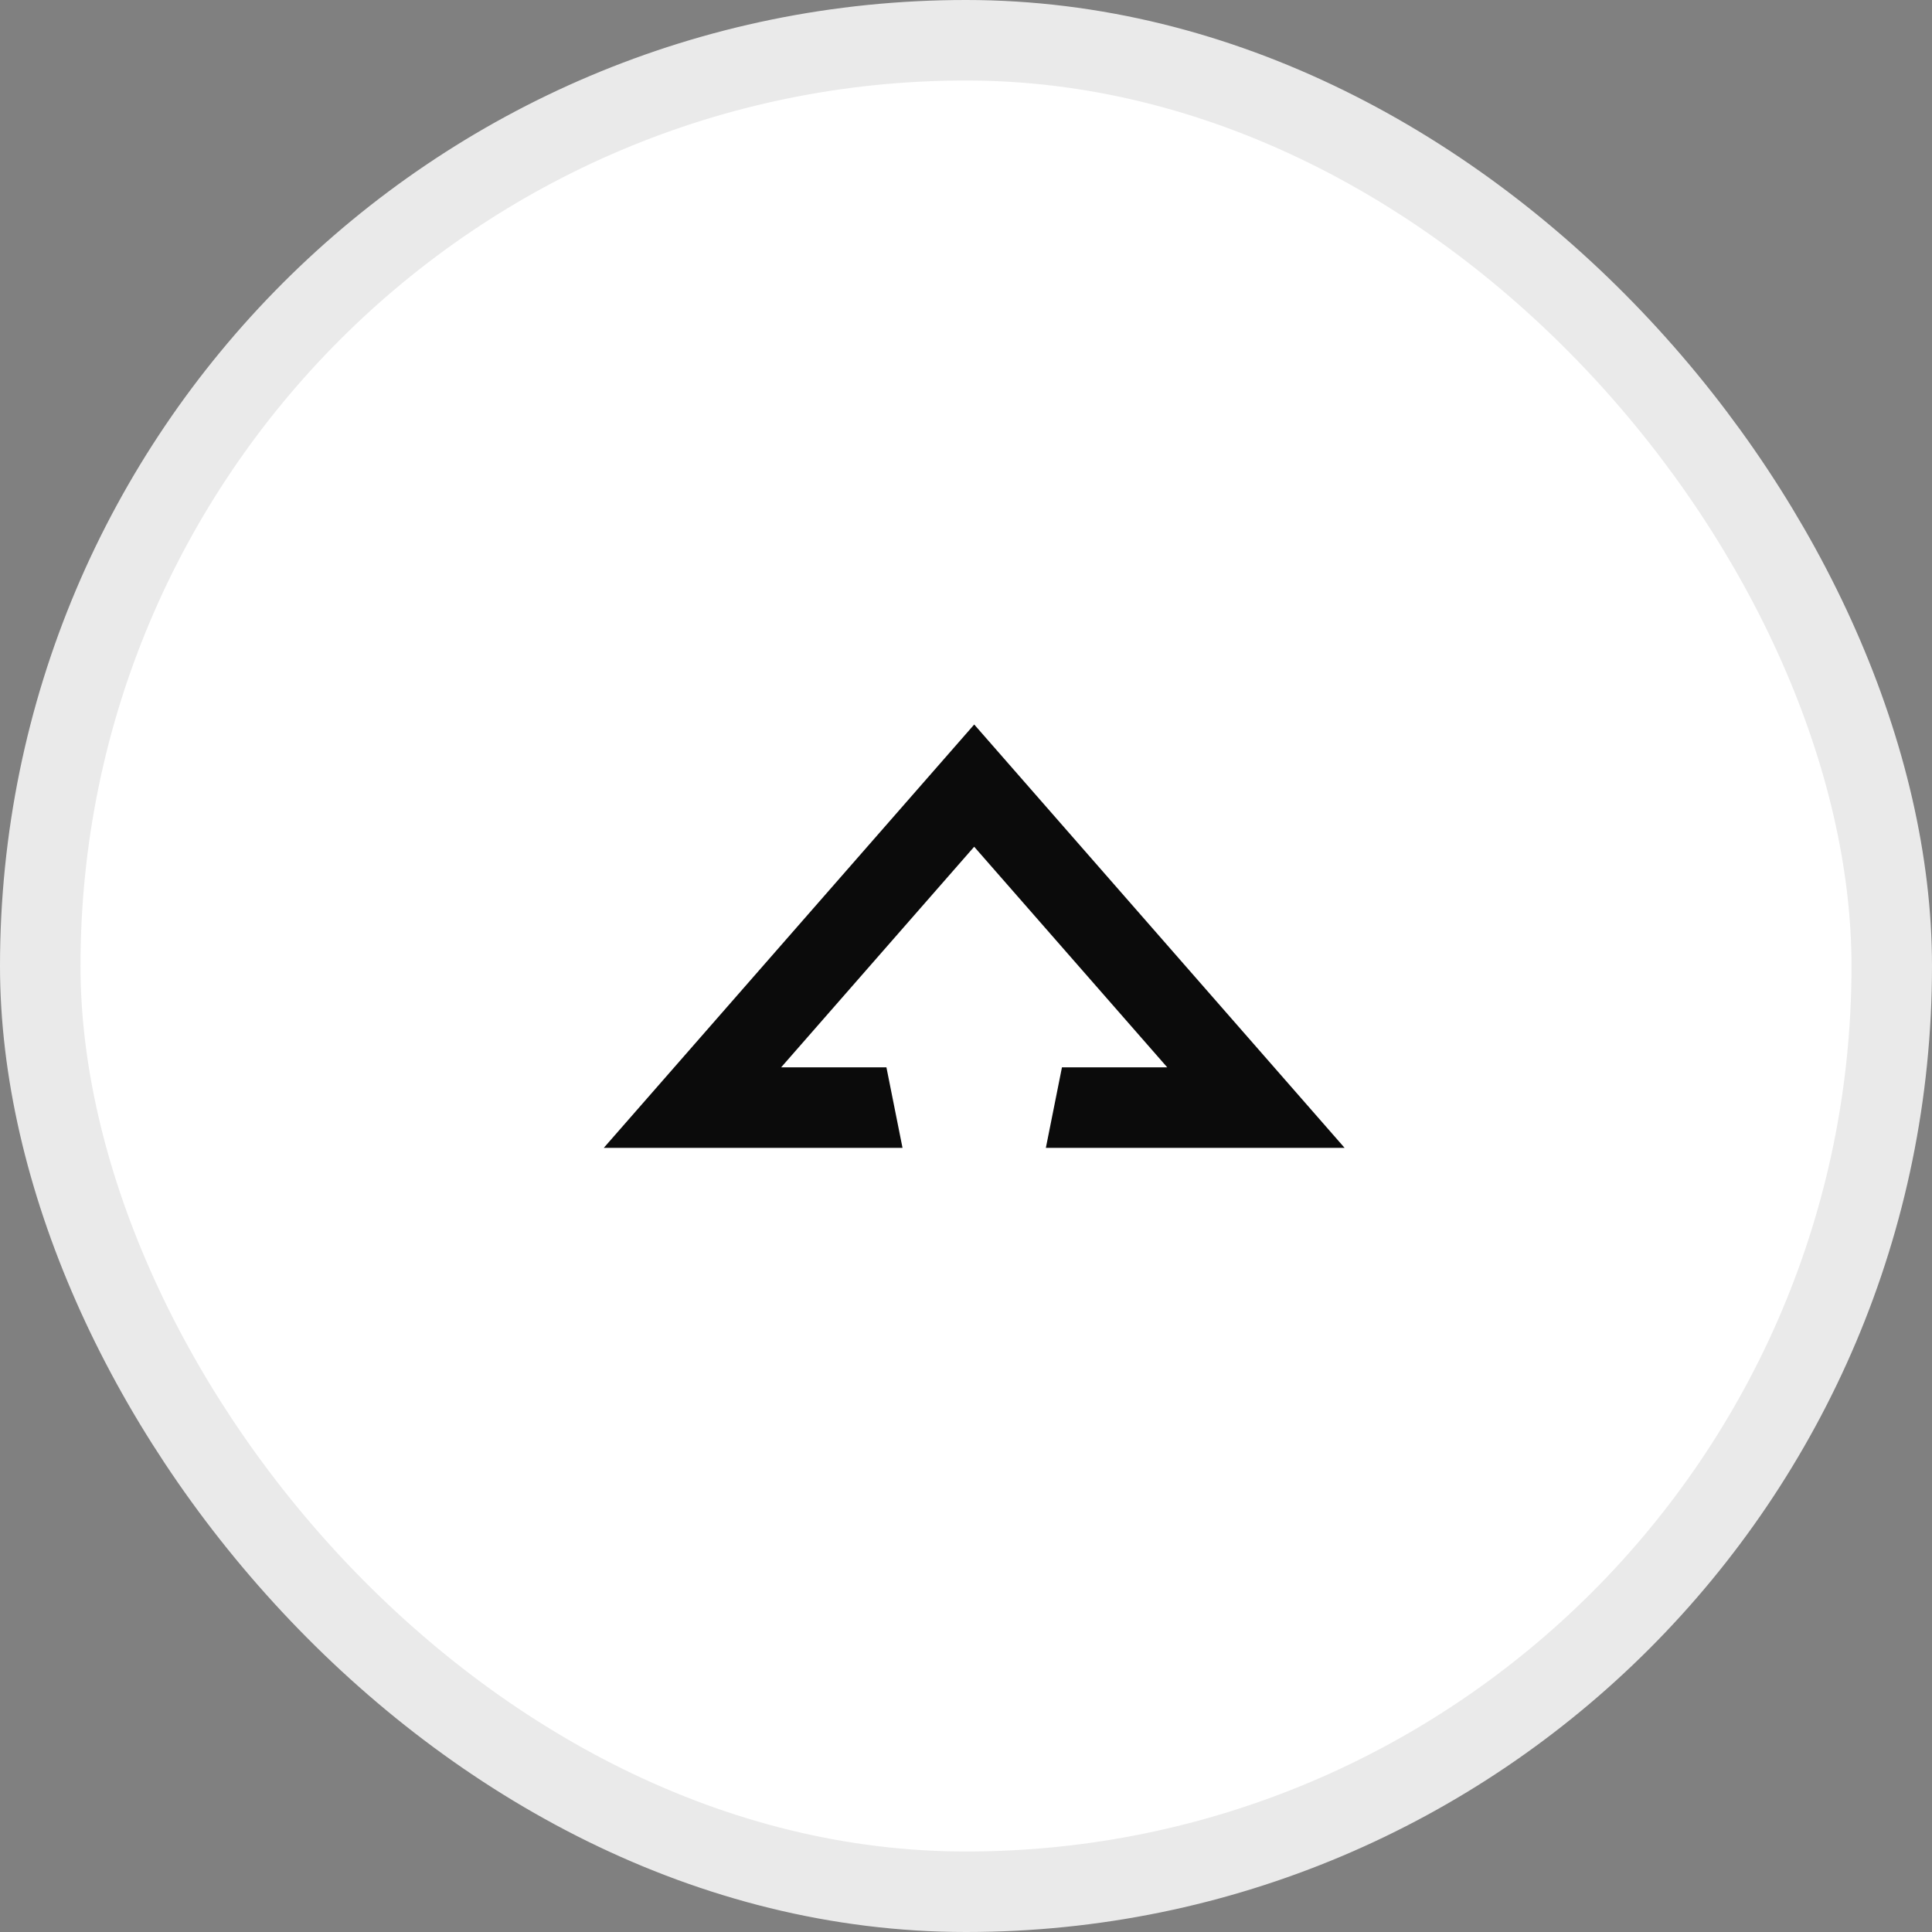
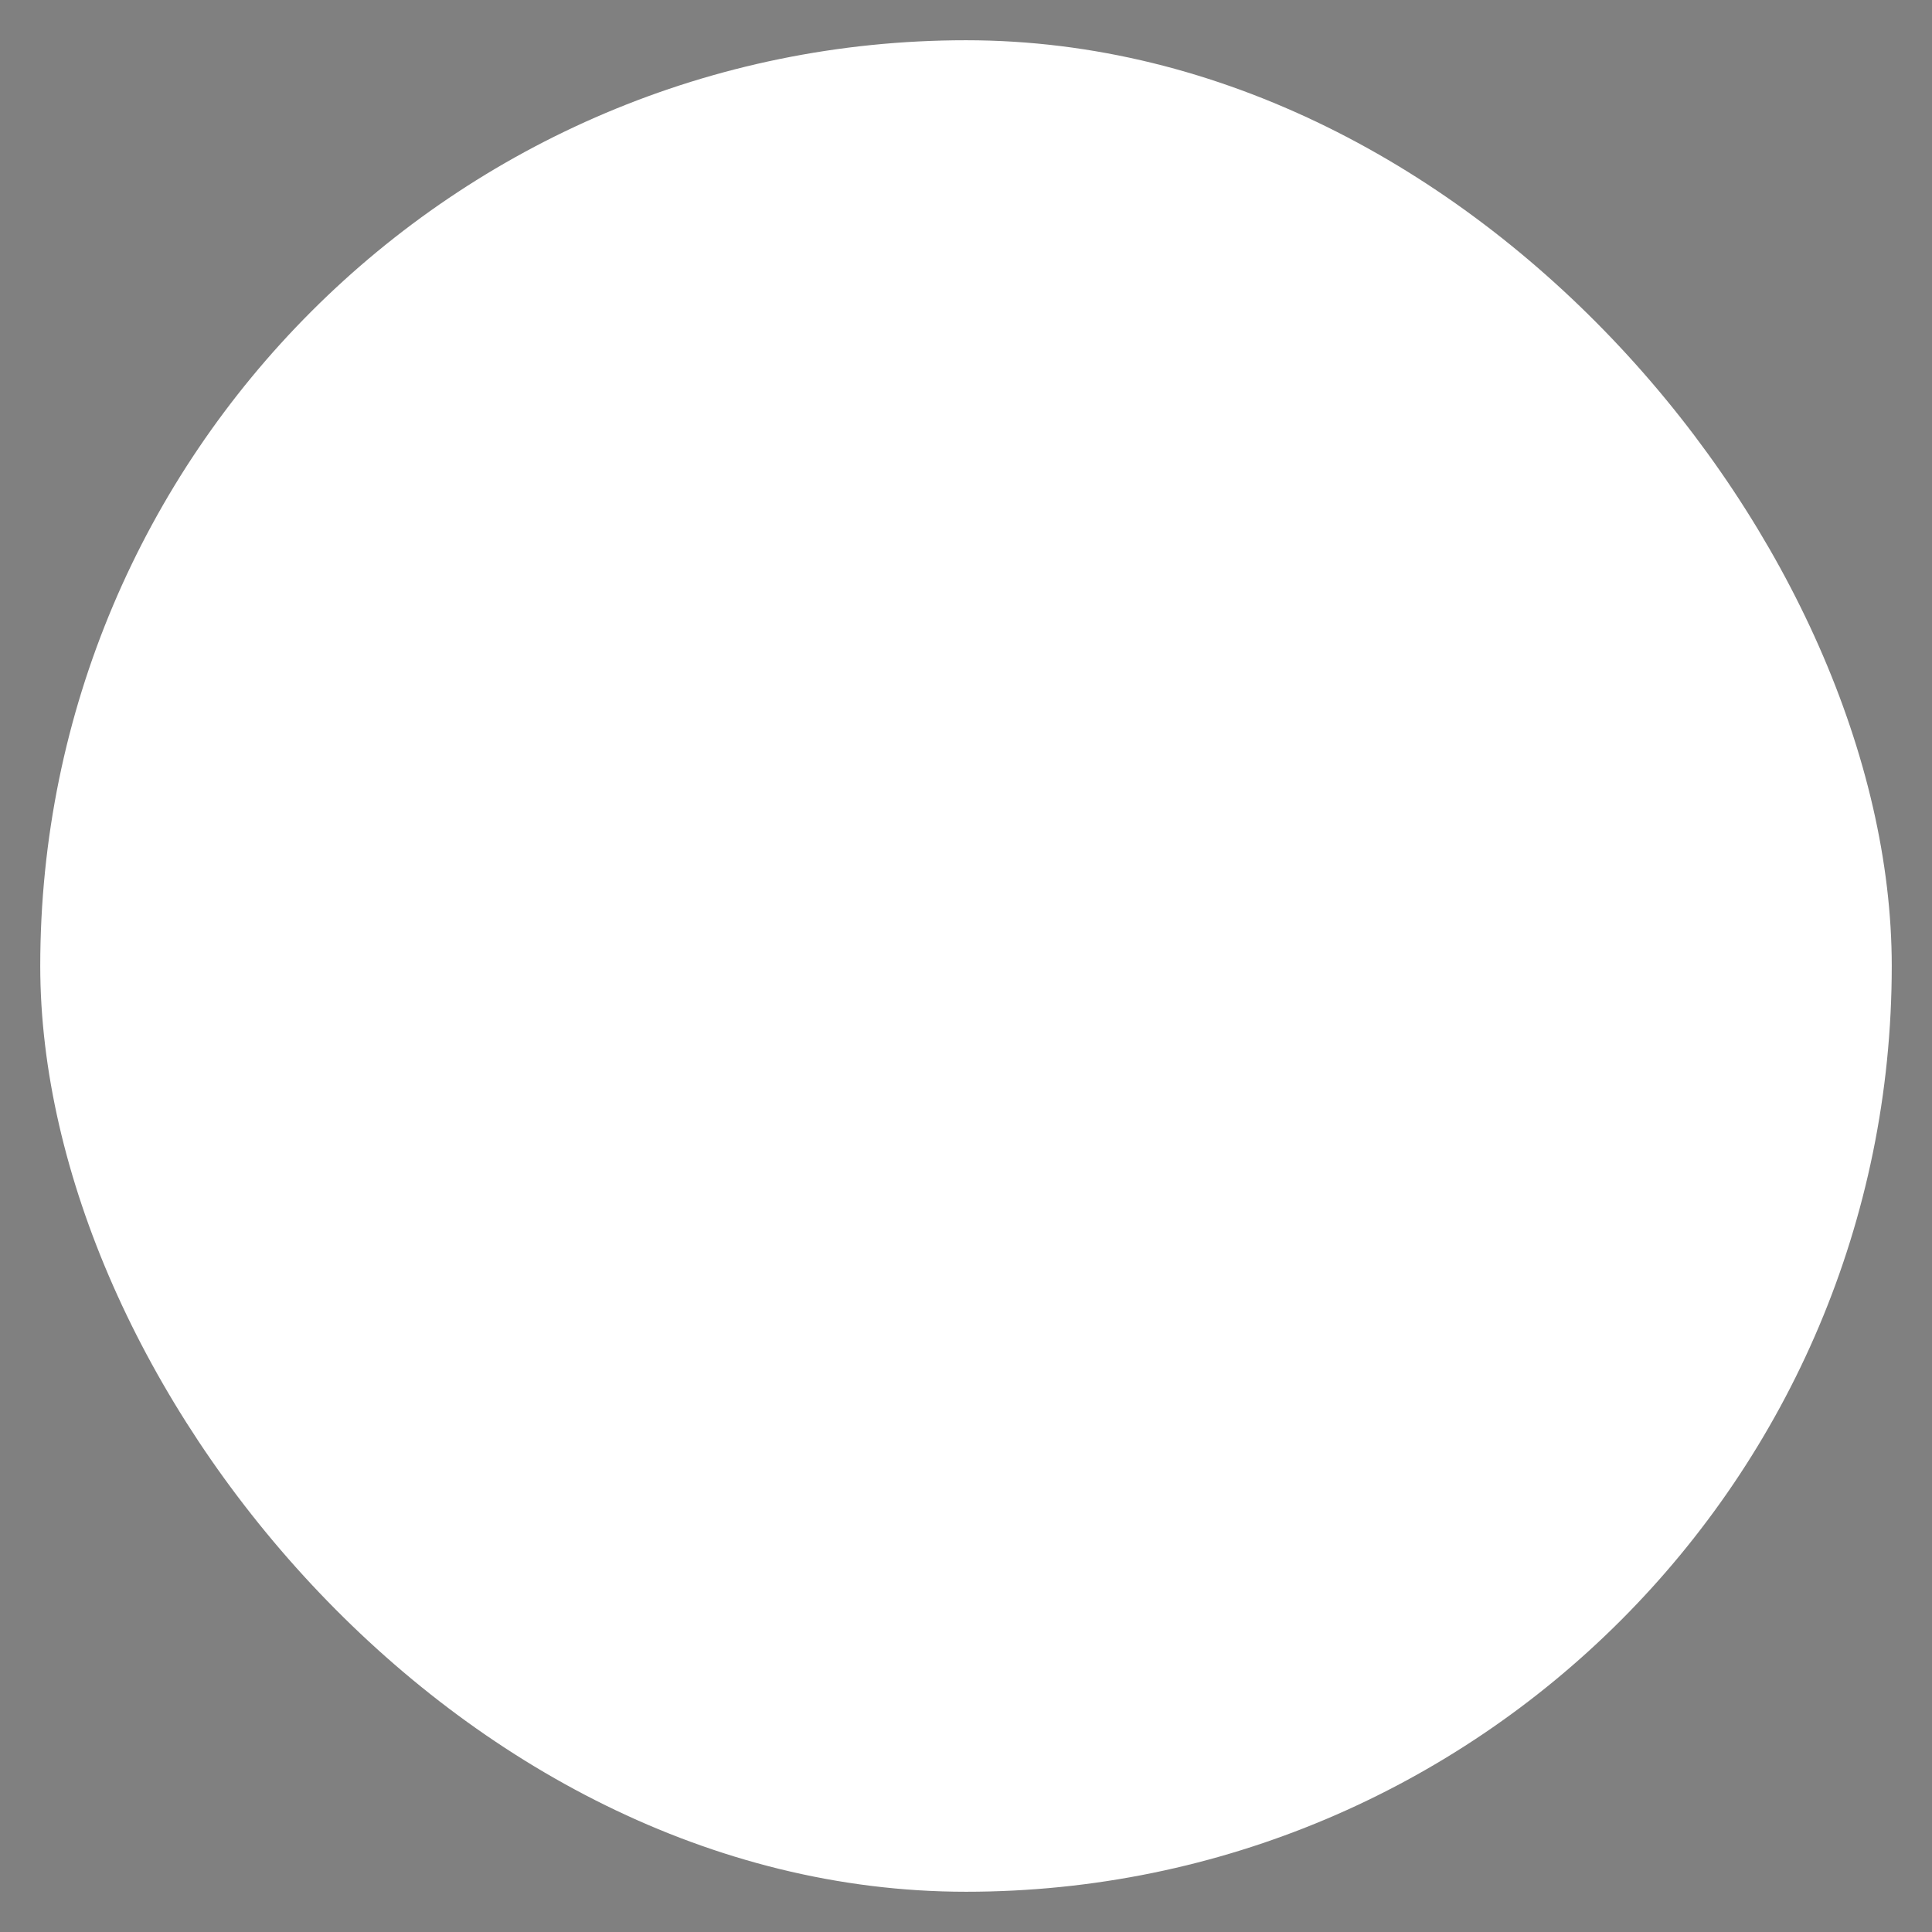
<svg xmlns="http://www.w3.org/2000/svg" width="48" height="48" viewBox="0 0 48 48" fill="none">
  <rect x="0" y="0" width="48" height="48" fill="#808080" stroke="none" />
  <rect x="1" y="1" width="46" height="46" rx="23" fill="white" />
-   <path fill-rule="evenodd" clip-rule="evenodd" d="M20.384 28.519H15L24.204 18L33.407 28.519H28.024H25.984L26.384 26.518H29L24.203 21.037L19.407 26.518H22.023L22.423 28.519H20.384Z" fill="#0B0B0B" />
-   <rect x="1" y="1" width="46" height="46" rx="23" stroke="#EAEAEA" stroke-width="2" />
</svg>